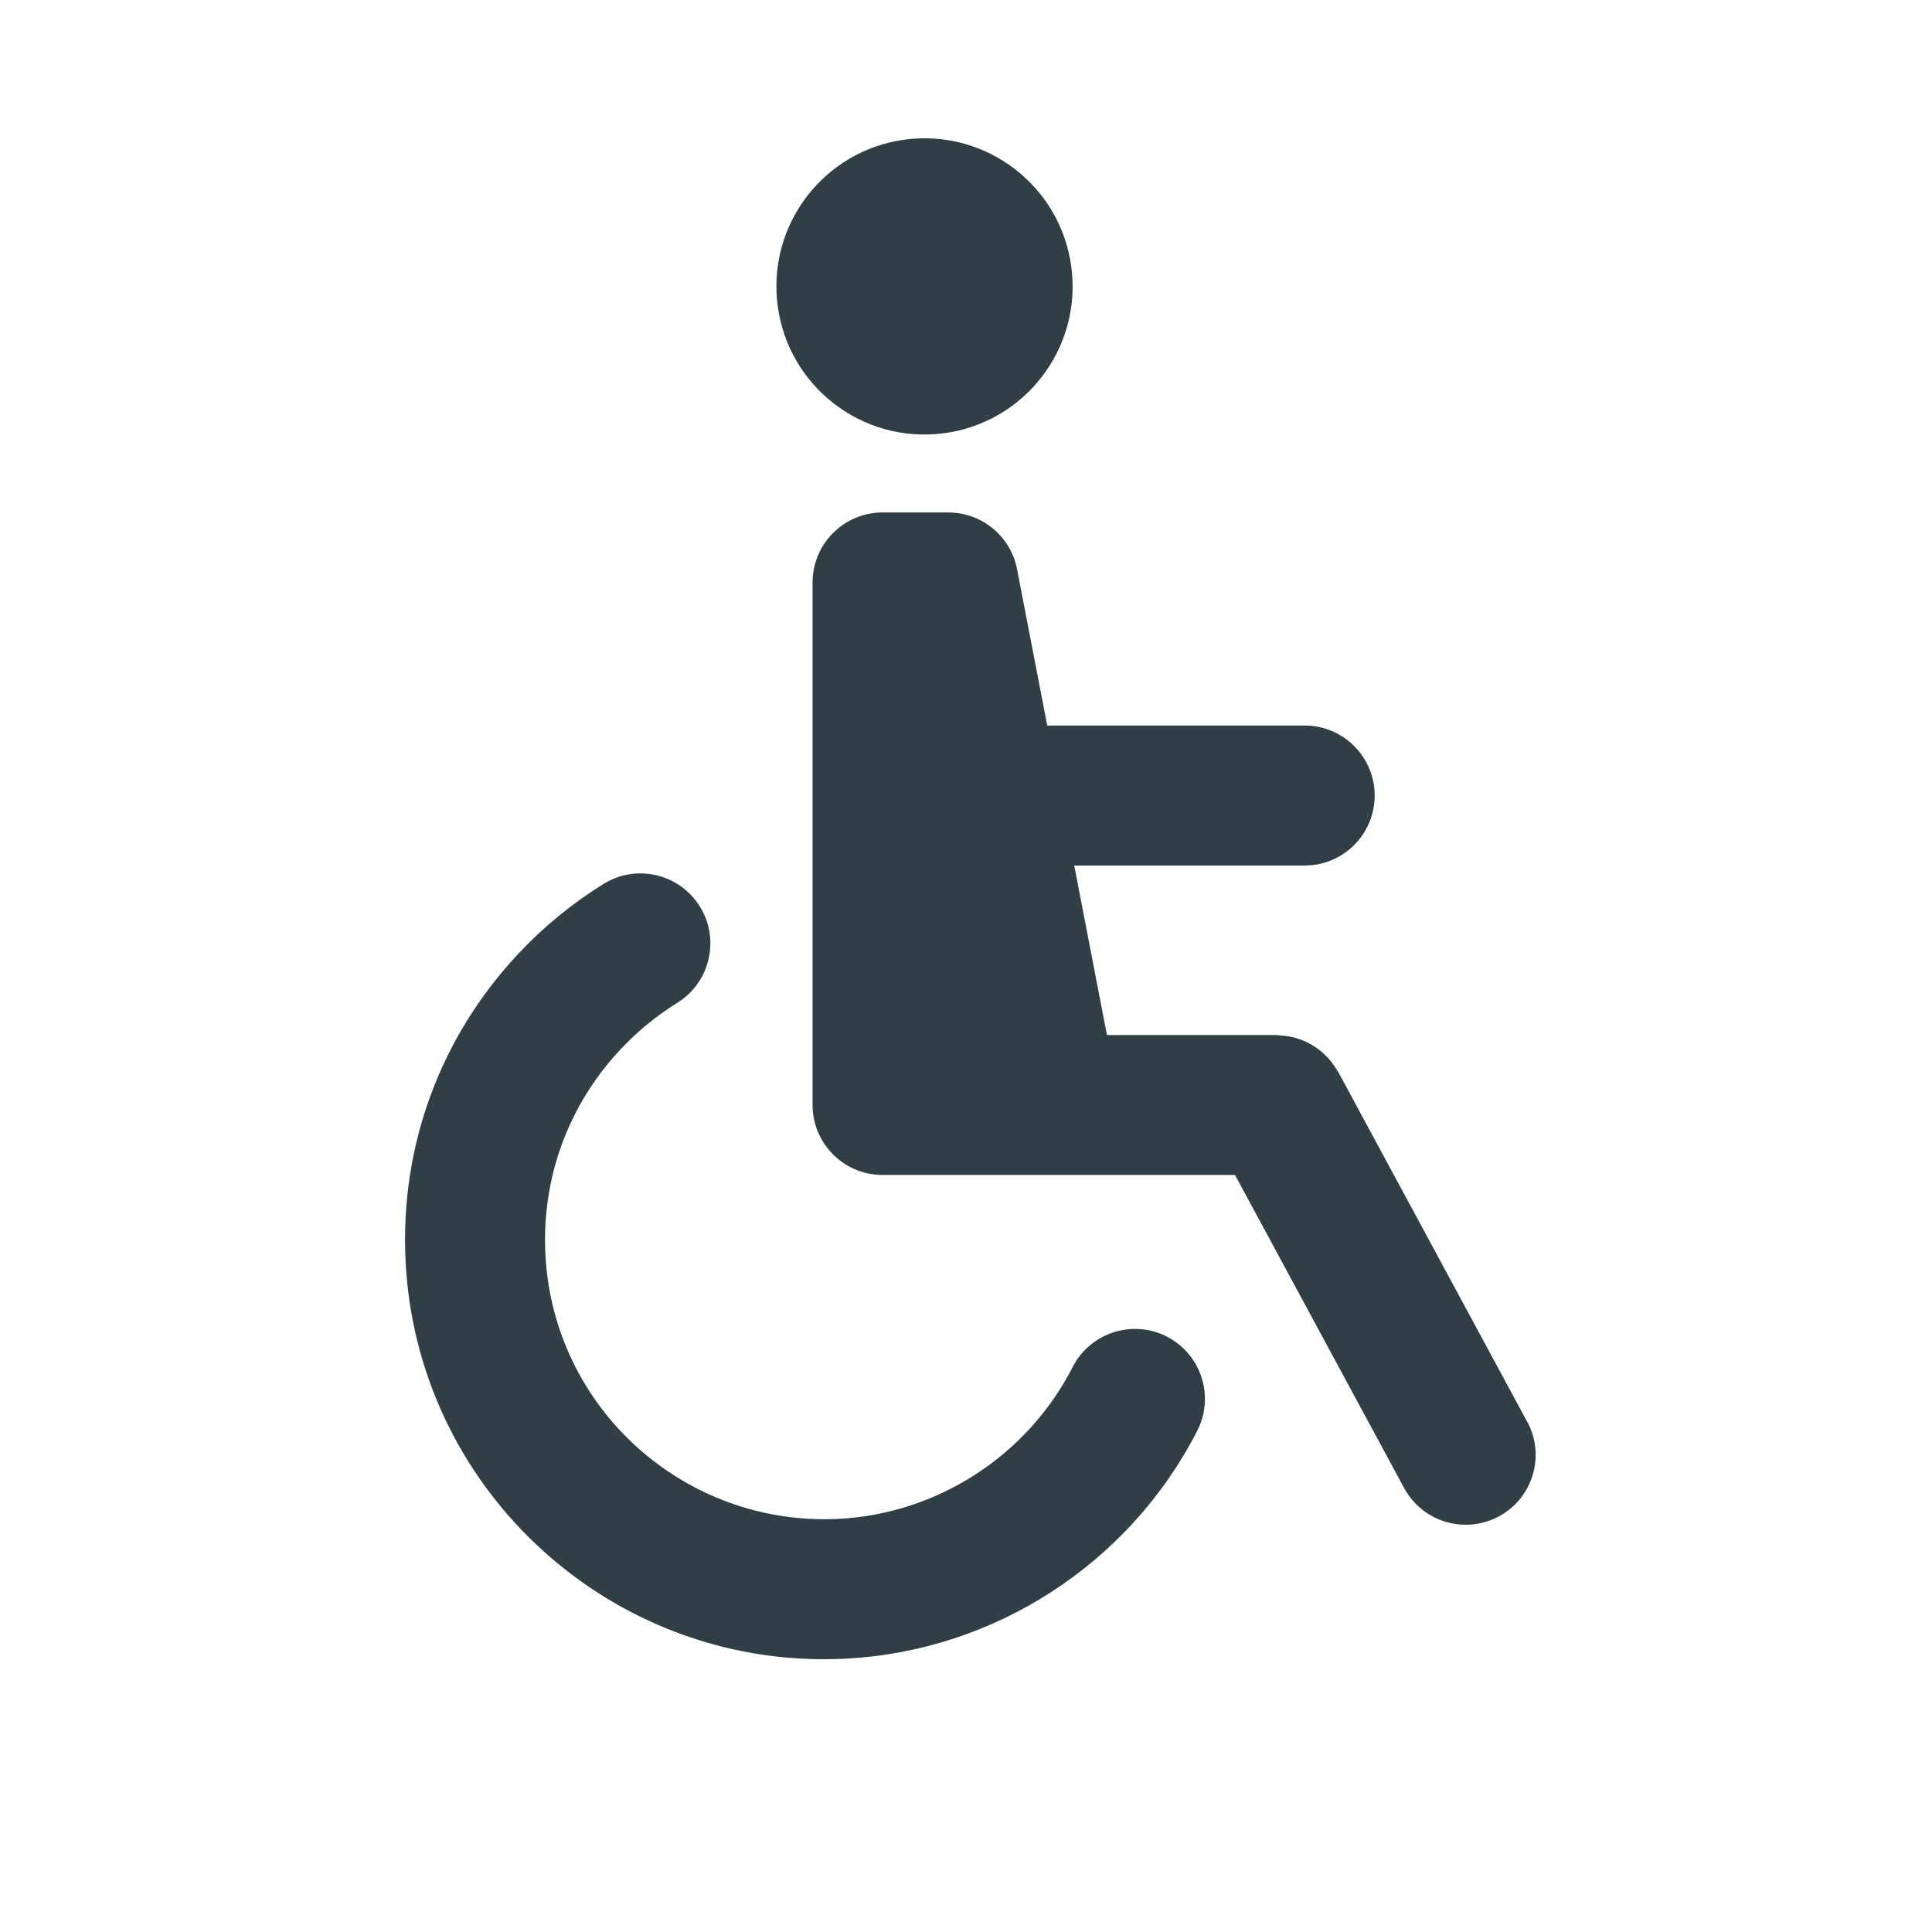
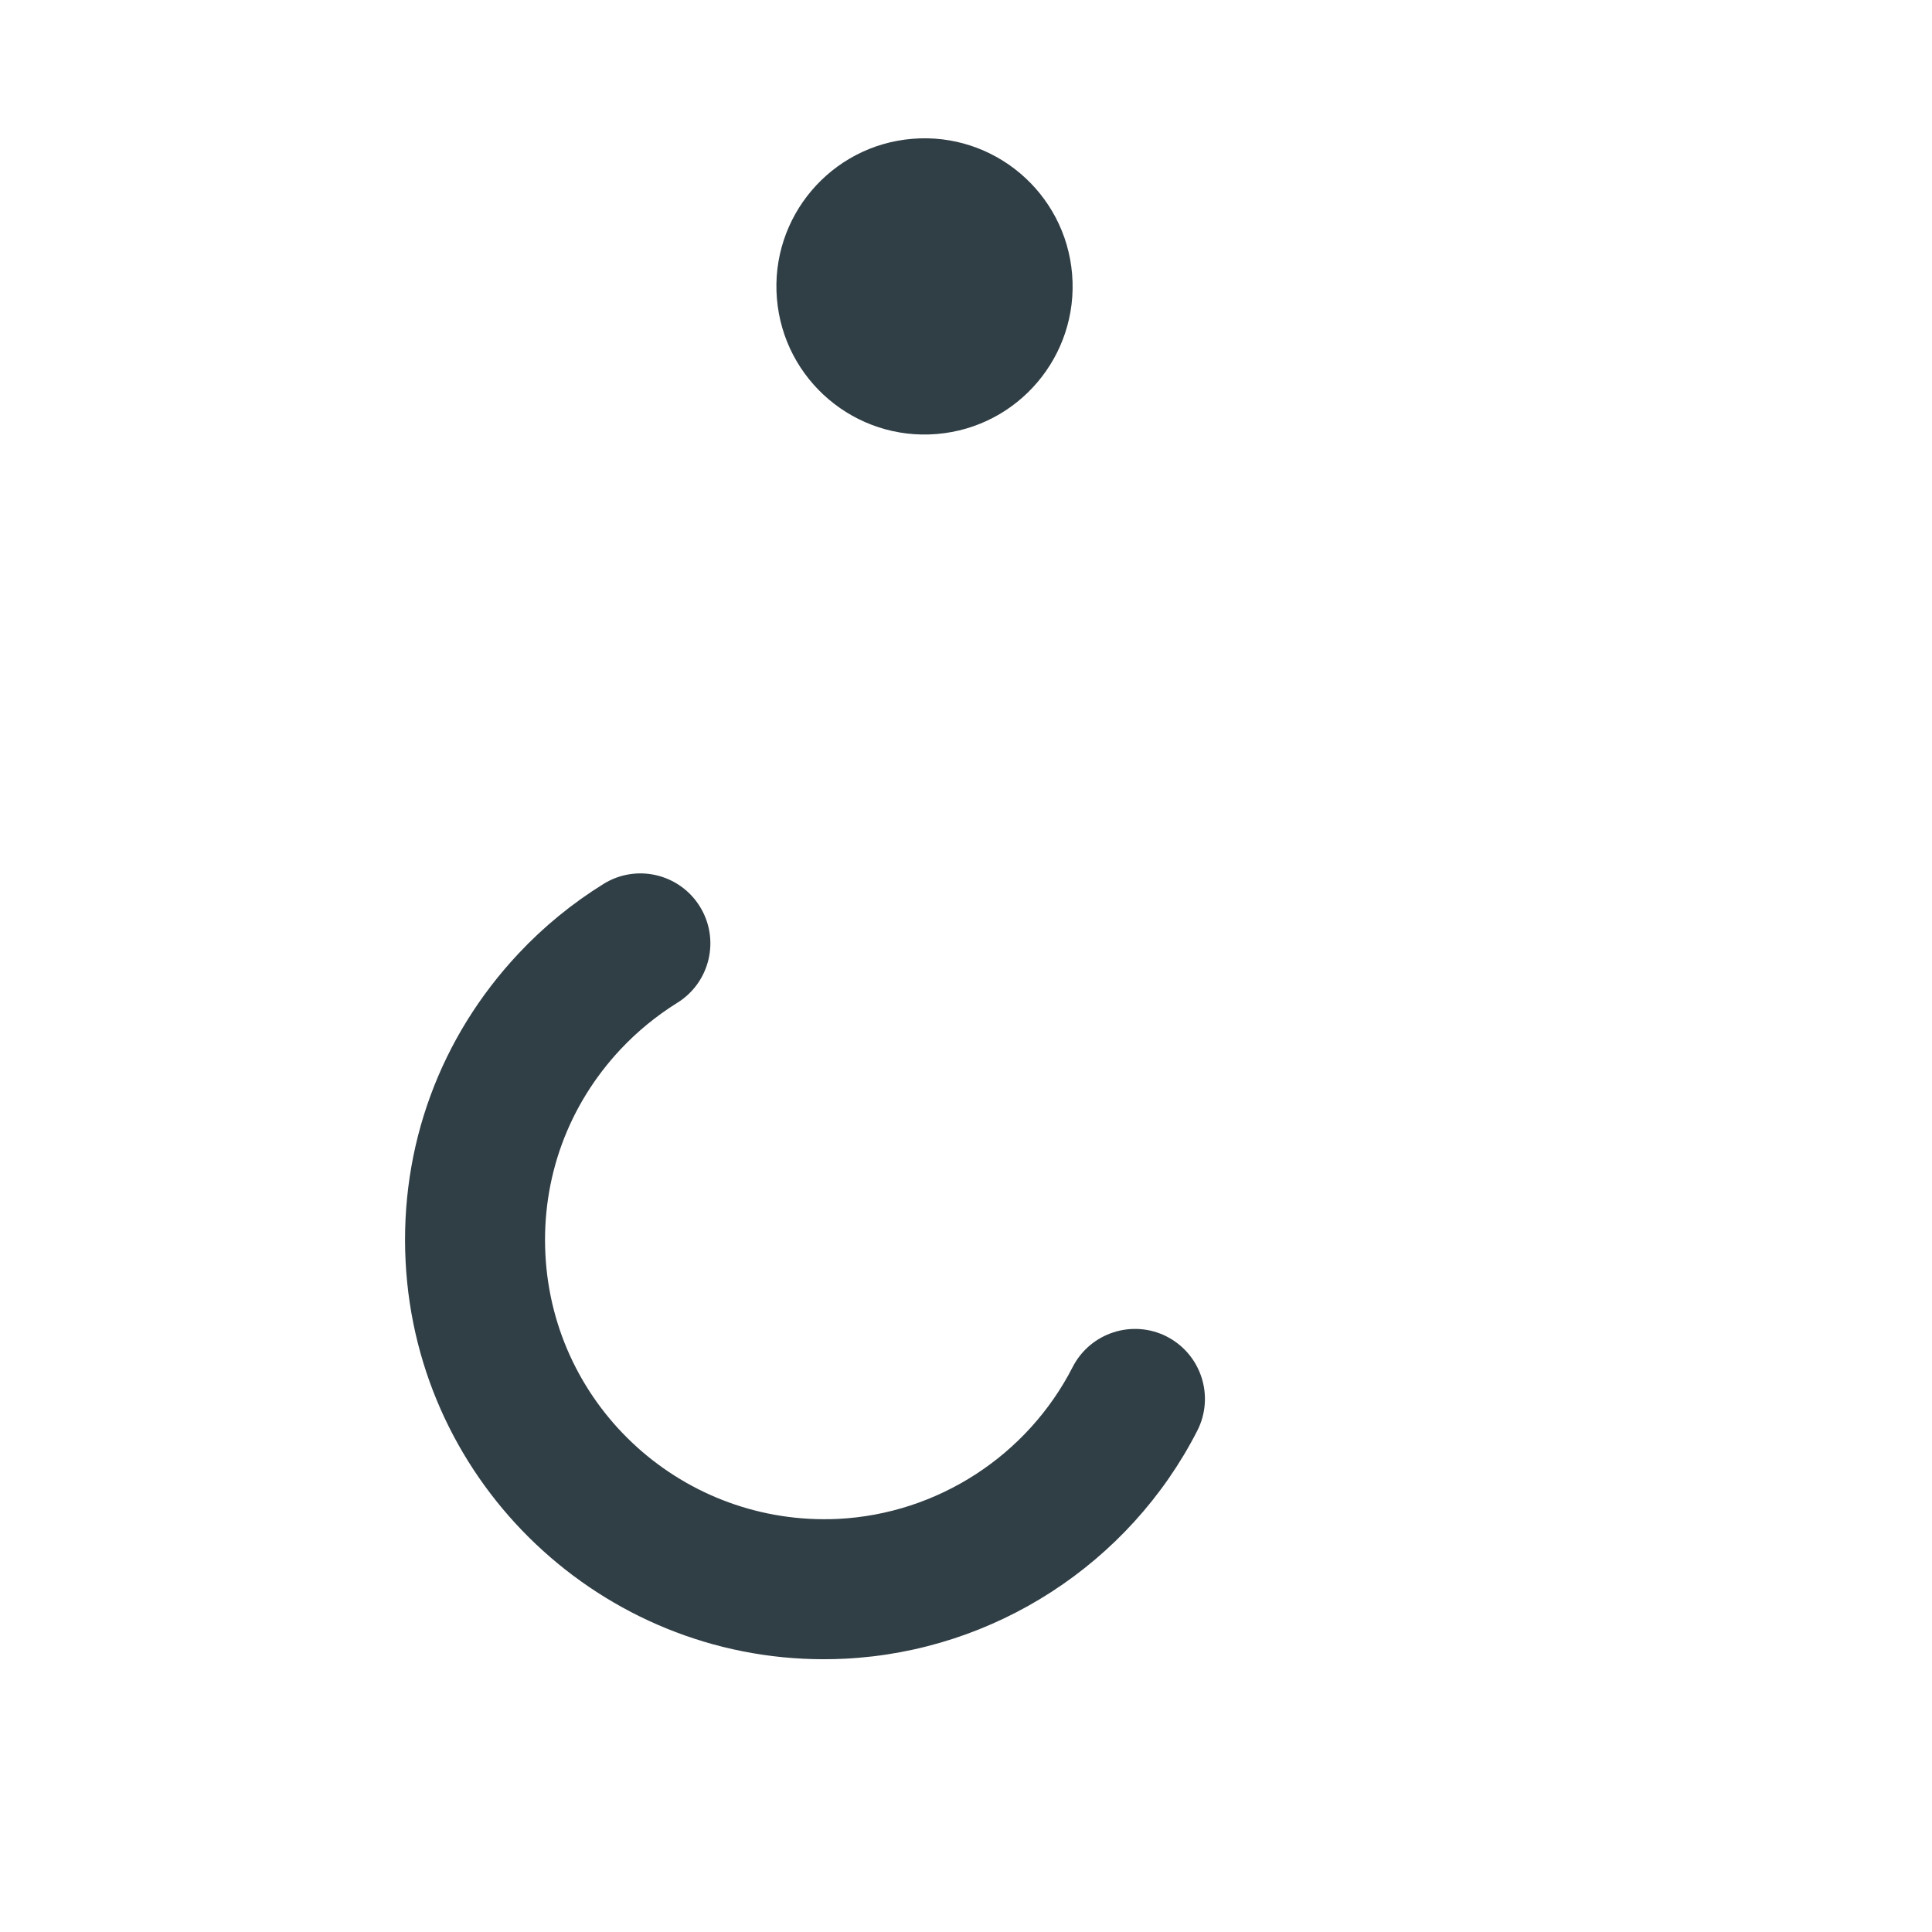
<svg xmlns="http://www.w3.org/2000/svg" id="Reitsport" version="1.1" viewBox="0 0 283.46 283.46">
  <defs>
    <style>
      .cls-1 {
        fill: #303e45;
        stroke-width: 0px;
      }
    </style>
  </defs>
  <circle class="cls-1" cx="135.64" cy="42.02" r="21.73" transform="translate(-3 11.33) rotate(-4.73)" />
-   <path class="cls-1" d="M171.2,196.1c-5.05-2.57-11.23-.58-13.82,4.47-6.65,13-19.83,21.54-34.39,22.28-22.63,1.09-41.82-16.26-42.97-38.8-.57-11.22,3.35-21.91,11.04-30.11,2.46-2.62,5.26-4.91,8.31-6.81,4.82-2.99,6.3-9.32,3.31-14.13-2.99-4.82-9.32-6.3-14.13-3.31-4.58,2.84-8.78,6.27-12.47,10.21-11.54,12.3-17.43,28.35-16.57,45.2,1.67,32.79,28.88,58.34,61.35,58.34,1.05,0,2.11-.03,3.17-.08,21.86-1.11,41.65-13.93,51.63-33.44,2.58-5.05.58-11.23-4.47-13.82Z" />
-   <path class="cls-1" d="M224.05,208.57l-27.72-51.32c-.08-.14-.18-.25-.26-.38-.19-.32-.39-.62-.62-.91-.2-.26-.4-.51-.62-.75-.22-.24-.46-.47-.7-.69-.25-.23-.51-.44-.78-.64-.26-.19-.53-.36-.81-.53-.28-.17-.57-.33-.86-.47-.3-.14-.61-.26-.93-.38-.31-.11-.62-.21-.94-.29-.32-.08-.64-.14-.96-.19-.36-.05-.71-.09-1.07-.11-.16,0-.31-.05-.48-.05h-24.89l-4.8-24.87h33.81c5.67,0,10.27-4.6,10.27-10.27s-4.6-10.27-10.27-10.27h-37.77l-4.43-22.94c-.93-4.83-5.16-8.32-10.08-8.32h-9.65c-5.67,0-10.27,4.6-10.27,10.27v76.66c0,5.67,4.6,10.27,10.27,10.27h51.71l24.81,45.93c1.86,3.44,5.39,5.39,9.04,5.39,1.65,0,3.32-.4,4.87-1.23,4.99-2.69,6.85-8.92,4.15-13.91Z" />
+   <path class="cls-1" d="M171.2,196.1c-5.05-2.57-11.23-.58-13.82,4.47-6.65,13-19.83,21.54-34.39,22.28-22.63,1.09-41.82-16.26-42.97-38.8-.57-11.22,3.35-21.91,11.04-30.11,2.46-2.62,5.26-4.91,8.31-6.81,4.82-2.99,6.3-9.32,3.31-14.13-2.99-4.82-9.32-6.3-14.13-3.31-4.58,2.84-8.78,6.27-12.47,10.21-11.54,12.3-17.43,28.35-16.57,45.2,1.67,32.79,28.88,58.34,61.35,58.34,1.05,0,2.11-.03,3.17-.08,21.86-1.11,41.65-13.93,51.63-33.44,2.58-5.05.58-11.23-4.47-13.82" />
</svg>